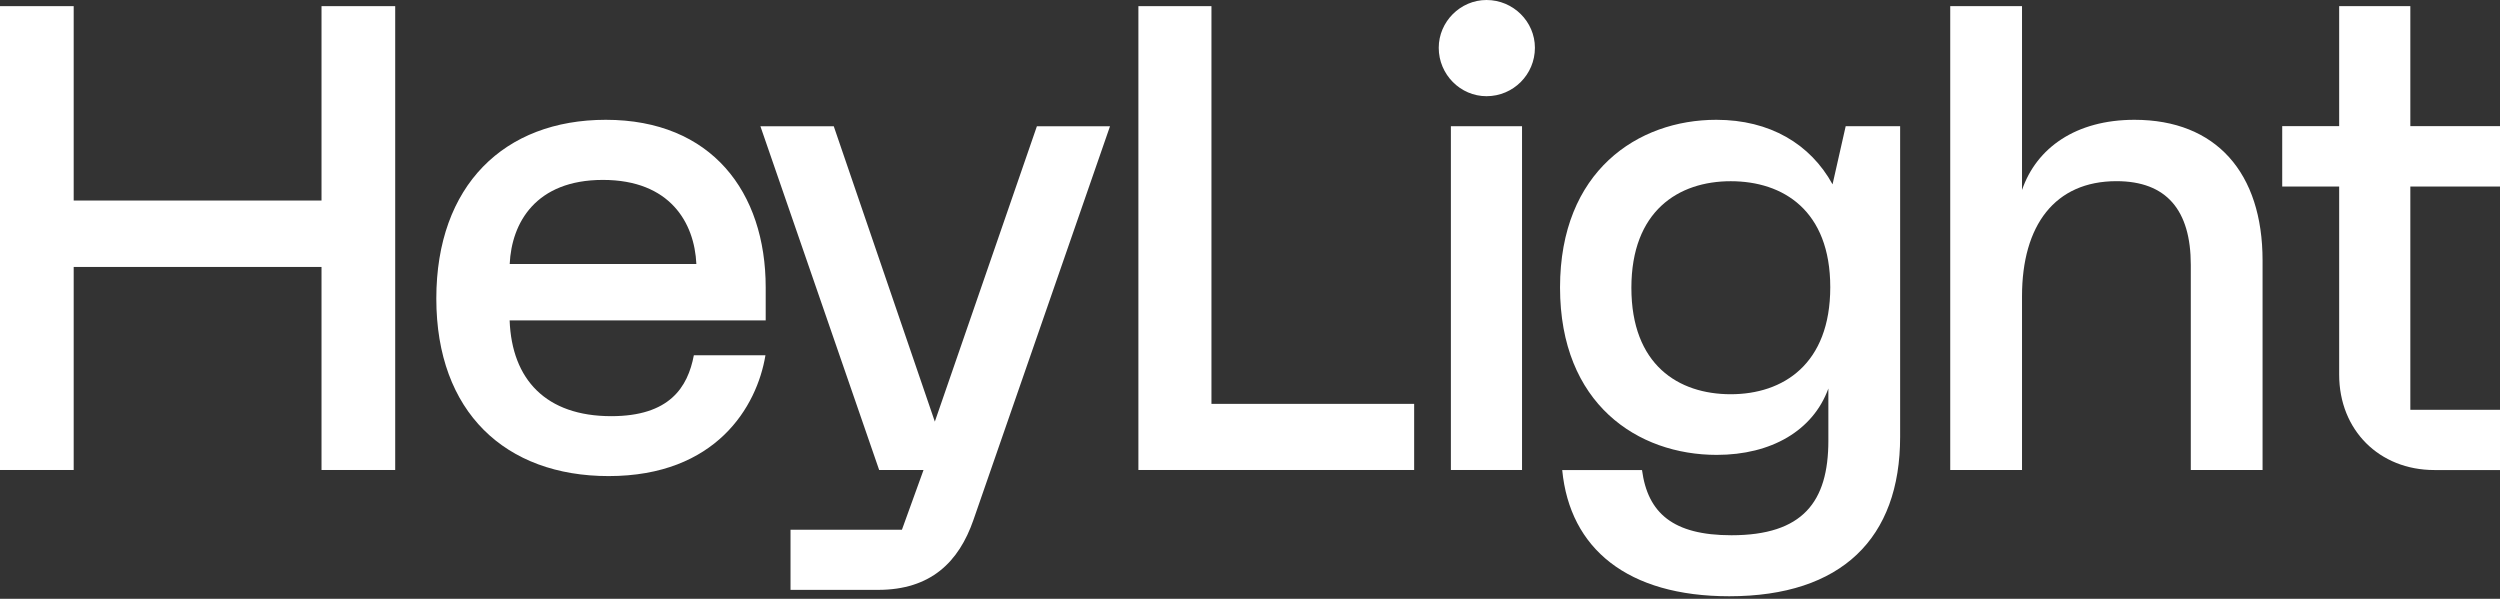
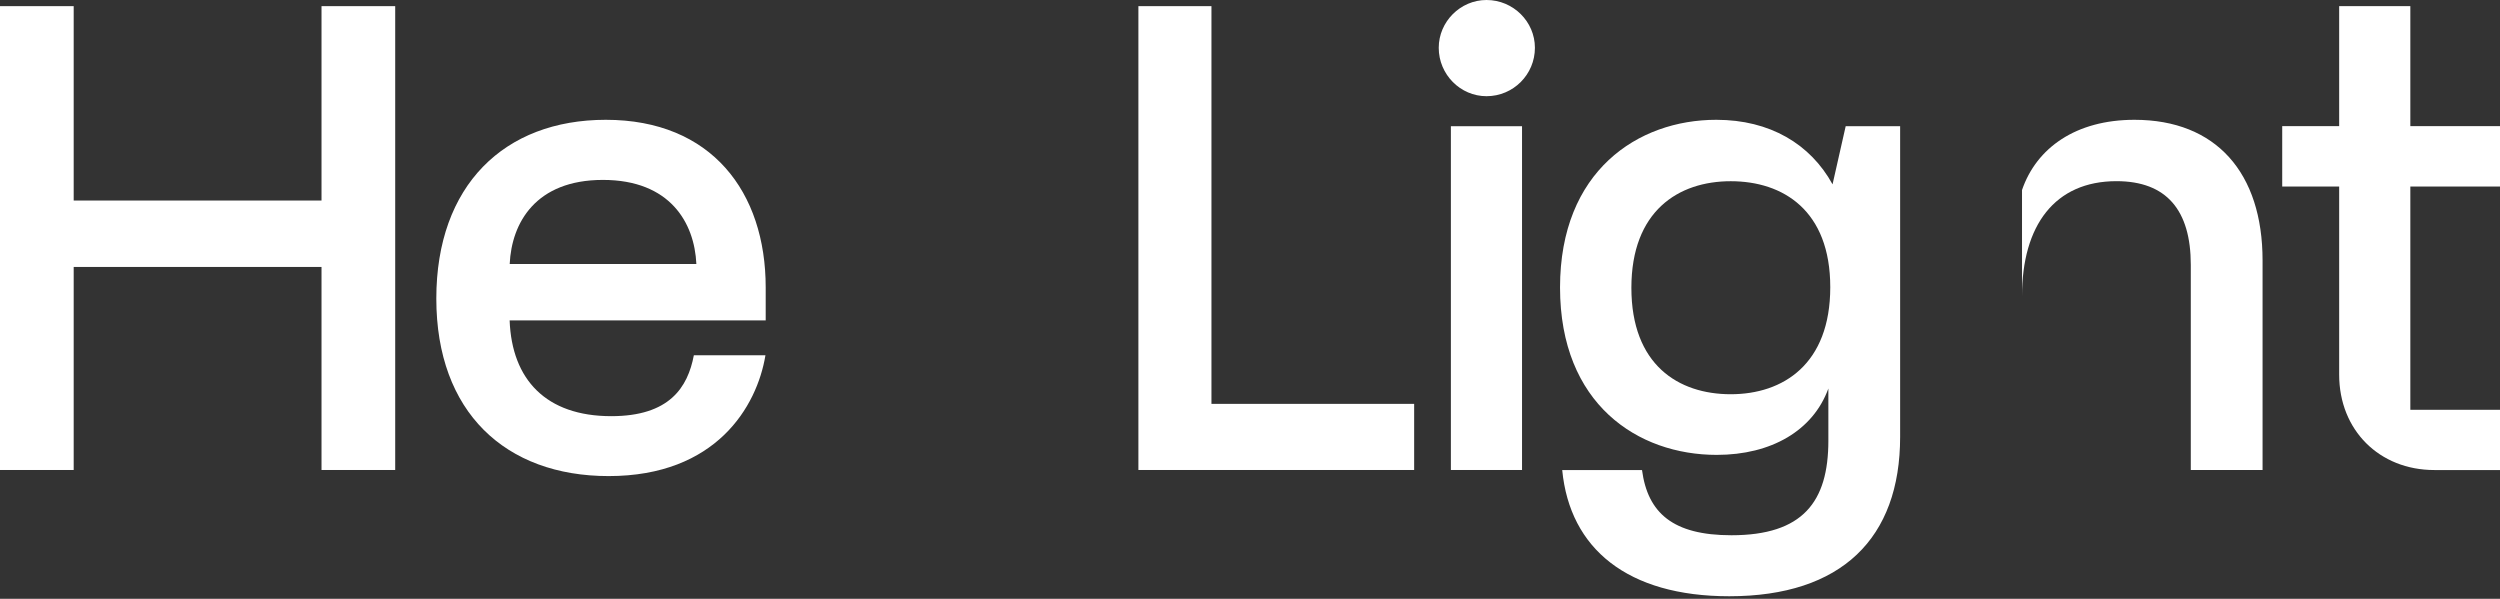
<svg xmlns="http://www.w3.org/2000/svg" width="739" height="177" viewBox="0 0 739 177" fill="none">
  <rect x="0" y="0" width="739" height="177" fill="#333333" stroke="none" />
  <g clip-path="url(#clip0_35_4402)">
    <g clip-path="url(#clip1_35_4402)">
-       <path d="M276.337 124.63L246.456 37.315H224.774L259.882 138.937H272.992L266.607 156.599H233.677V174.365H259.552C275.135 174.365 283.431 166.127 287.742 153.707L328.121 37.315H306.508L276.337 124.63Z" fill="white" />
      <path d="M439.409 0C431.689 0 425.29 6.405 425.29 14.125C425.29 22.032 431.694 28.437 439.409 28.437C447.322 28.437 453.721 22.032 453.721 14.125C453.721 6.405 447.322 0 439.409 0Z" fill="white" />
      <path d="M449.913 37.31H428.881V138.927H449.913V37.31Z" fill="white" />
      <path d="M739 55.139V37.28H712.495V1.818H691.458V37.28H674.623V55.139H691.458V110.747C691.458 127.182 703.356 138.942 719.589 138.942H739V121.132H712.495V55.139H739Z" fill="white" />
      <path d="M358.105 1.818H336.511V138.927H418.023V119.383H358.105V1.818Z" fill="white" />
-       <path d="M630.943 35.413C613.641 35.413 601.979 43.7 597.708 56.169V1.818H576.489V138.932H597.708V87.572C597.708 66.599 607.419 53.553 625.628 53.553C640.472 53.553 647.6 62.184 647.6 78.305V138.932H668.815V76.989C668.815 51.099 655.109 35.413 630.943 35.413Z" fill="white" />
+       <path d="M630.943 35.413C613.641 35.413 601.979 43.7 597.708 56.169V1.818H576.489H597.708V87.572C597.708 66.599 607.419 53.553 625.628 53.553C640.472 53.553 647.6 62.184 647.6 78.305V138.932H668.815V76.989C668.815 51.099 655.109 35.413 630.943 35.413Z" fill="white" />
      <path d="M179.07 35.413C149.071 35.413 128.975 54.799 128.975 88.261C128.975 121.851 149.441 140.73 179.917 140.73C211.655 140.73 223.759 120.206 226.267 105.012H205.102C203.309 114.491 197.914 123.019 180.69 123.019C161.407 123.019 151.298 112.215 150.648 94.705H226.341V84.975C226.341 56.765 210.319 35.413 179.07 35.413ZM150.667 78.038C151.224 65.865 158.343 53.183 178.217 53.183C198.091 53.183 205.289 65.865 205.846 78.038H150.667Z" fill="white" />
      <path d="M95.04 59.278H21.781V1.818H0V138.927H21.781V78.91H95.04V138.927H116.821V1.818H95.04V59.278Z" fill="white" />
      <path d="M541.702 54.489C535.144 42.576 523.197 35.413 507.333 35.413C484.168 35.413 461.146 50.562 461.146 84.985C461.146 119.486 484.168 134.463 507.461 134.463C523.586 134.463 535.938 127.29 540.465 114.845V130.256C540.465 148.347 532.913 158.22 511.812 158.22C494.524 158.22 487.07 151.643 485.38 138.952H461.791C464.033 162.22 481.128 176.251 511.176 176.251C544.392 176.251 561.679 159.102 561.679 129.133V37.31H545.584L541.702 54.489ZM511.605 116.535C496.125 116.535 482.237 107.845 482.237 85.079C482.237 62.372 496.125 53.568 511.605 53.568C527.079 53.568 541.027 62.189 541.027 84.891C541.032 107.657 527.084 116.535 511.605 116.535Z" fill="white" />
    </g>
  </g>
  <defs>
    <clipPath id="clip0_35_4402">
      <rect width="739" height="176.25" fill="white" />
    </clipPath>
    <clipPath id="clip1_35_4402">
      <rect width="739" height="176.251" fill="white" />
    </clipPath>
  </defs>
</svg>